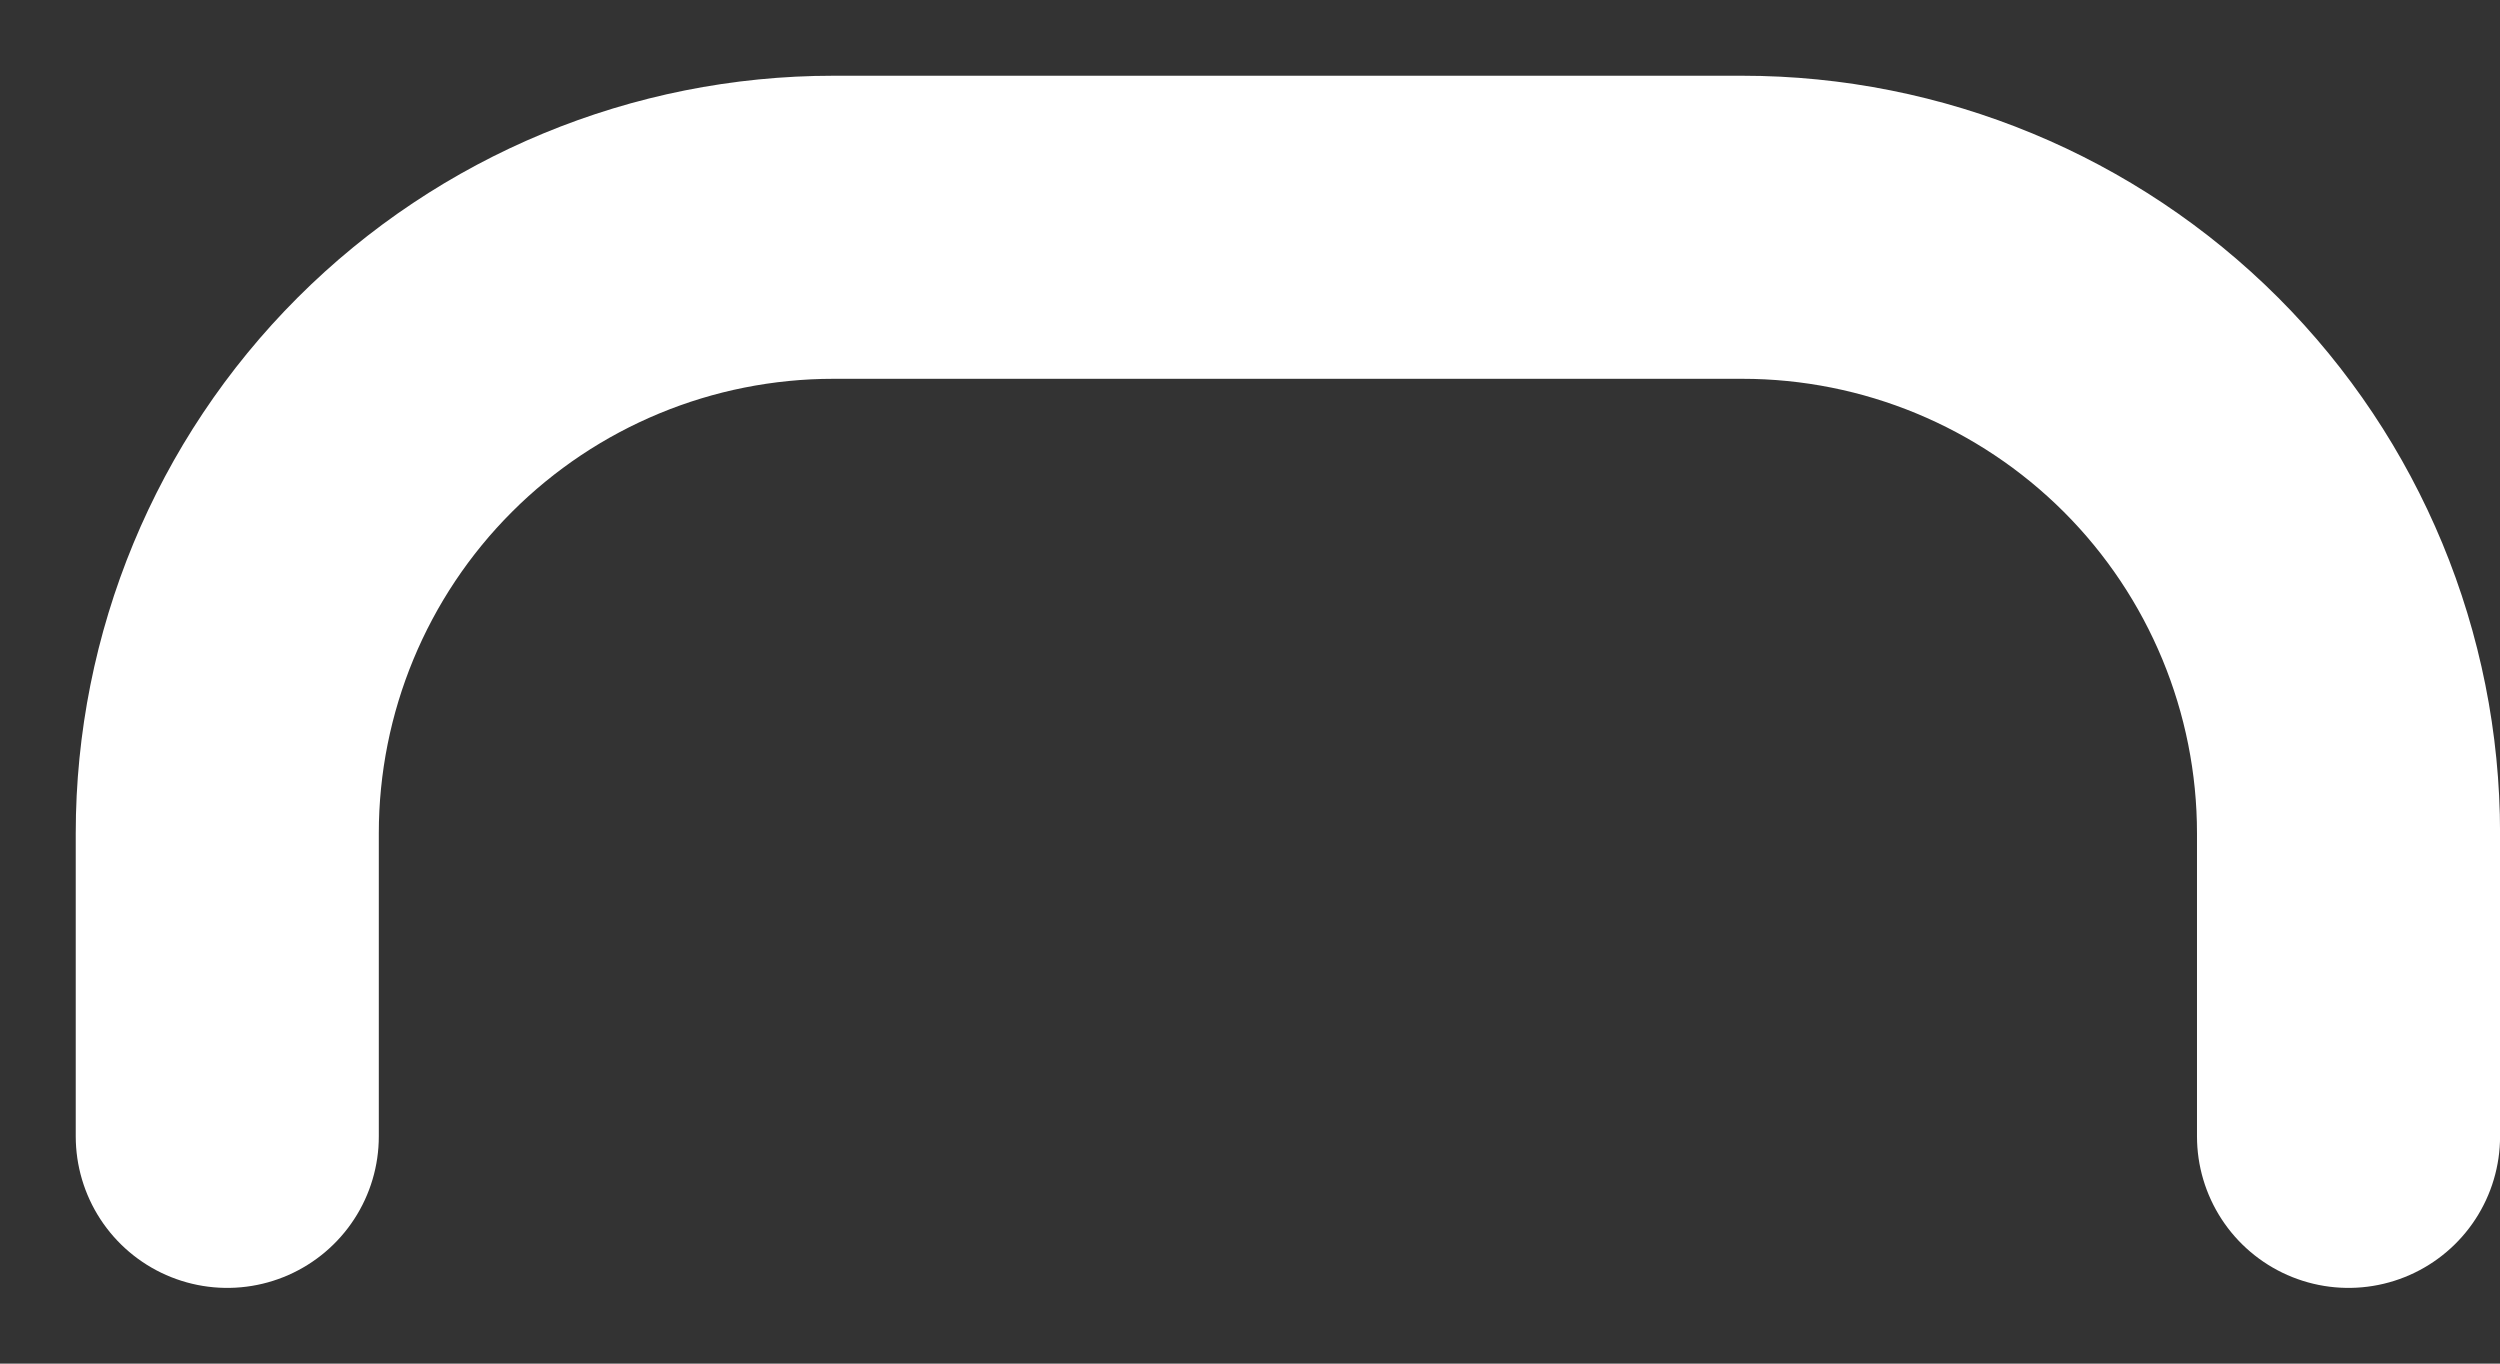
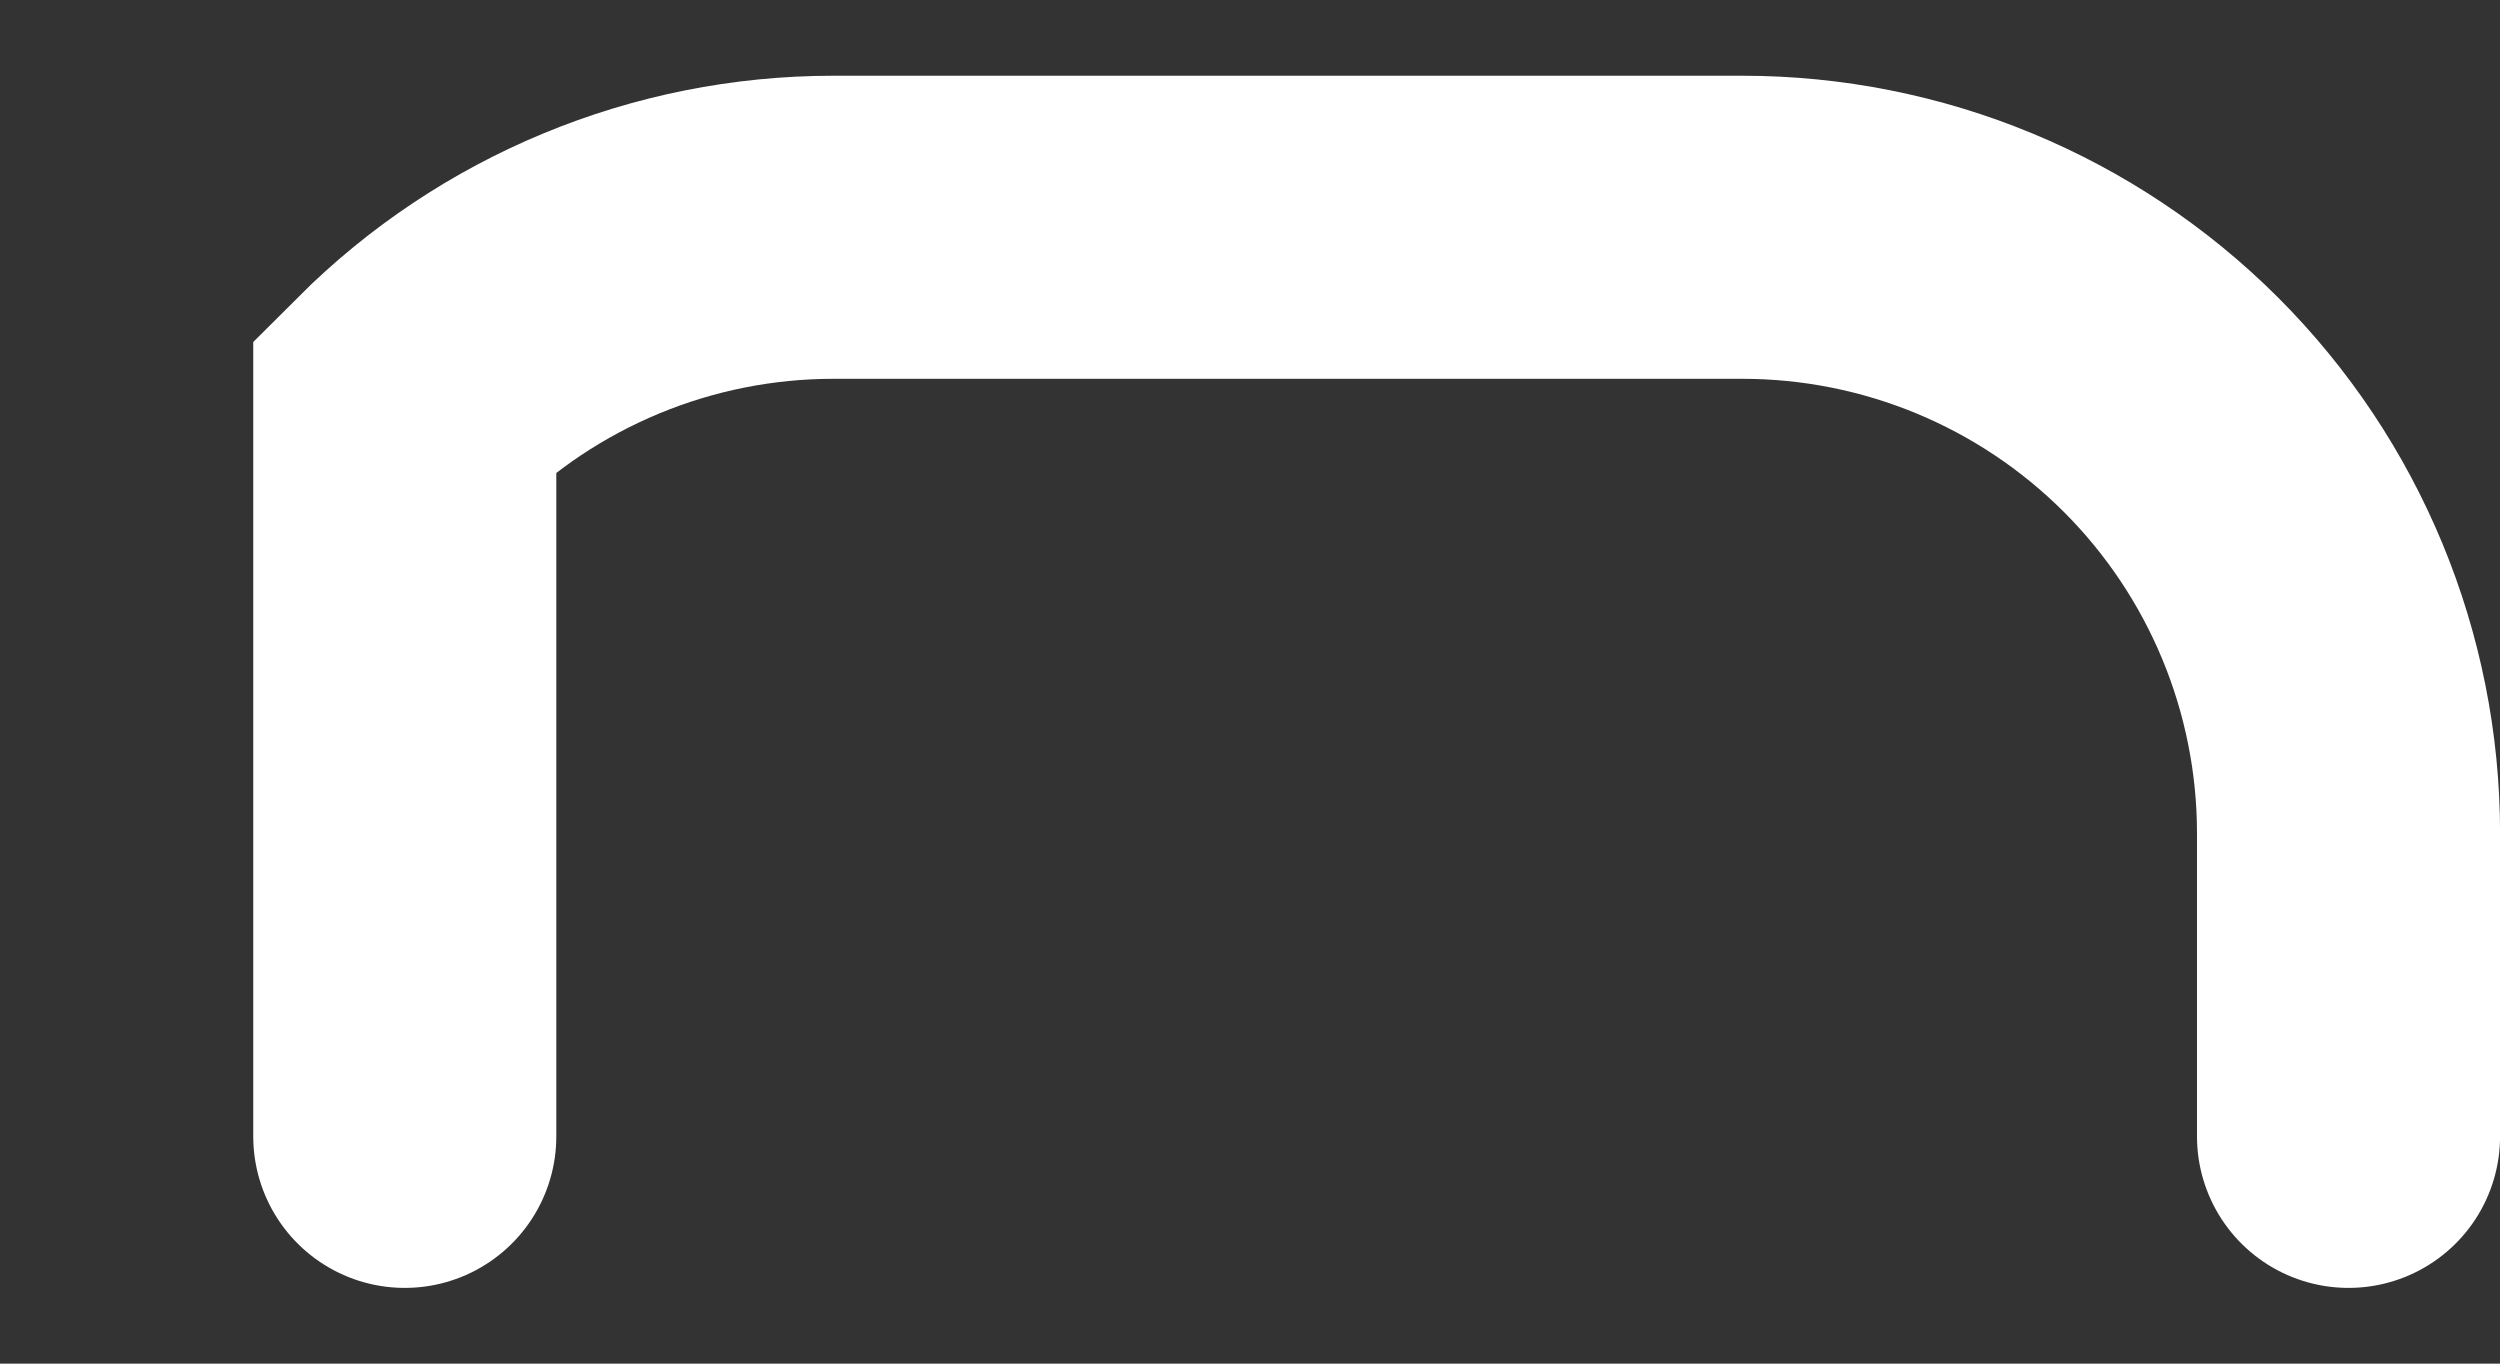
<svg xmlns="http://www.w3.org/2000/svg" fill="none" height="100%" overflow="visible" preserveAspectRatio="none" style="display: block;" viewBox="0 0 22 12" width="100%">
  <rect x="0" y="0" width="22" height="12" fill="#333333" stroke="none" />
-   <path d="M20.667 10V7.333C20.667 5.919 20.105 4.562 19.105 3.562C18.104 2.562 16.748 2 15.333 2H7.333C5.919 2 4.562 2.562 3.562 3.562C2.562 4.562 2 5.919 2 7.333V10" id="Vector" stroke="white" stroke-linecap="round" stroke-width="2.667" />
+   <path d="M20.667 10V7.333C20.667 5.919 20.105 4.562 19.105 3.562C18.104 2.562 16.748 2 15.333 2H7.333C5.919 2 4.562 2.562 3.562 3.562V10" id="Vector" stroke="white" stroke-linecap="round" stroke-width="2.667" />
</svg>